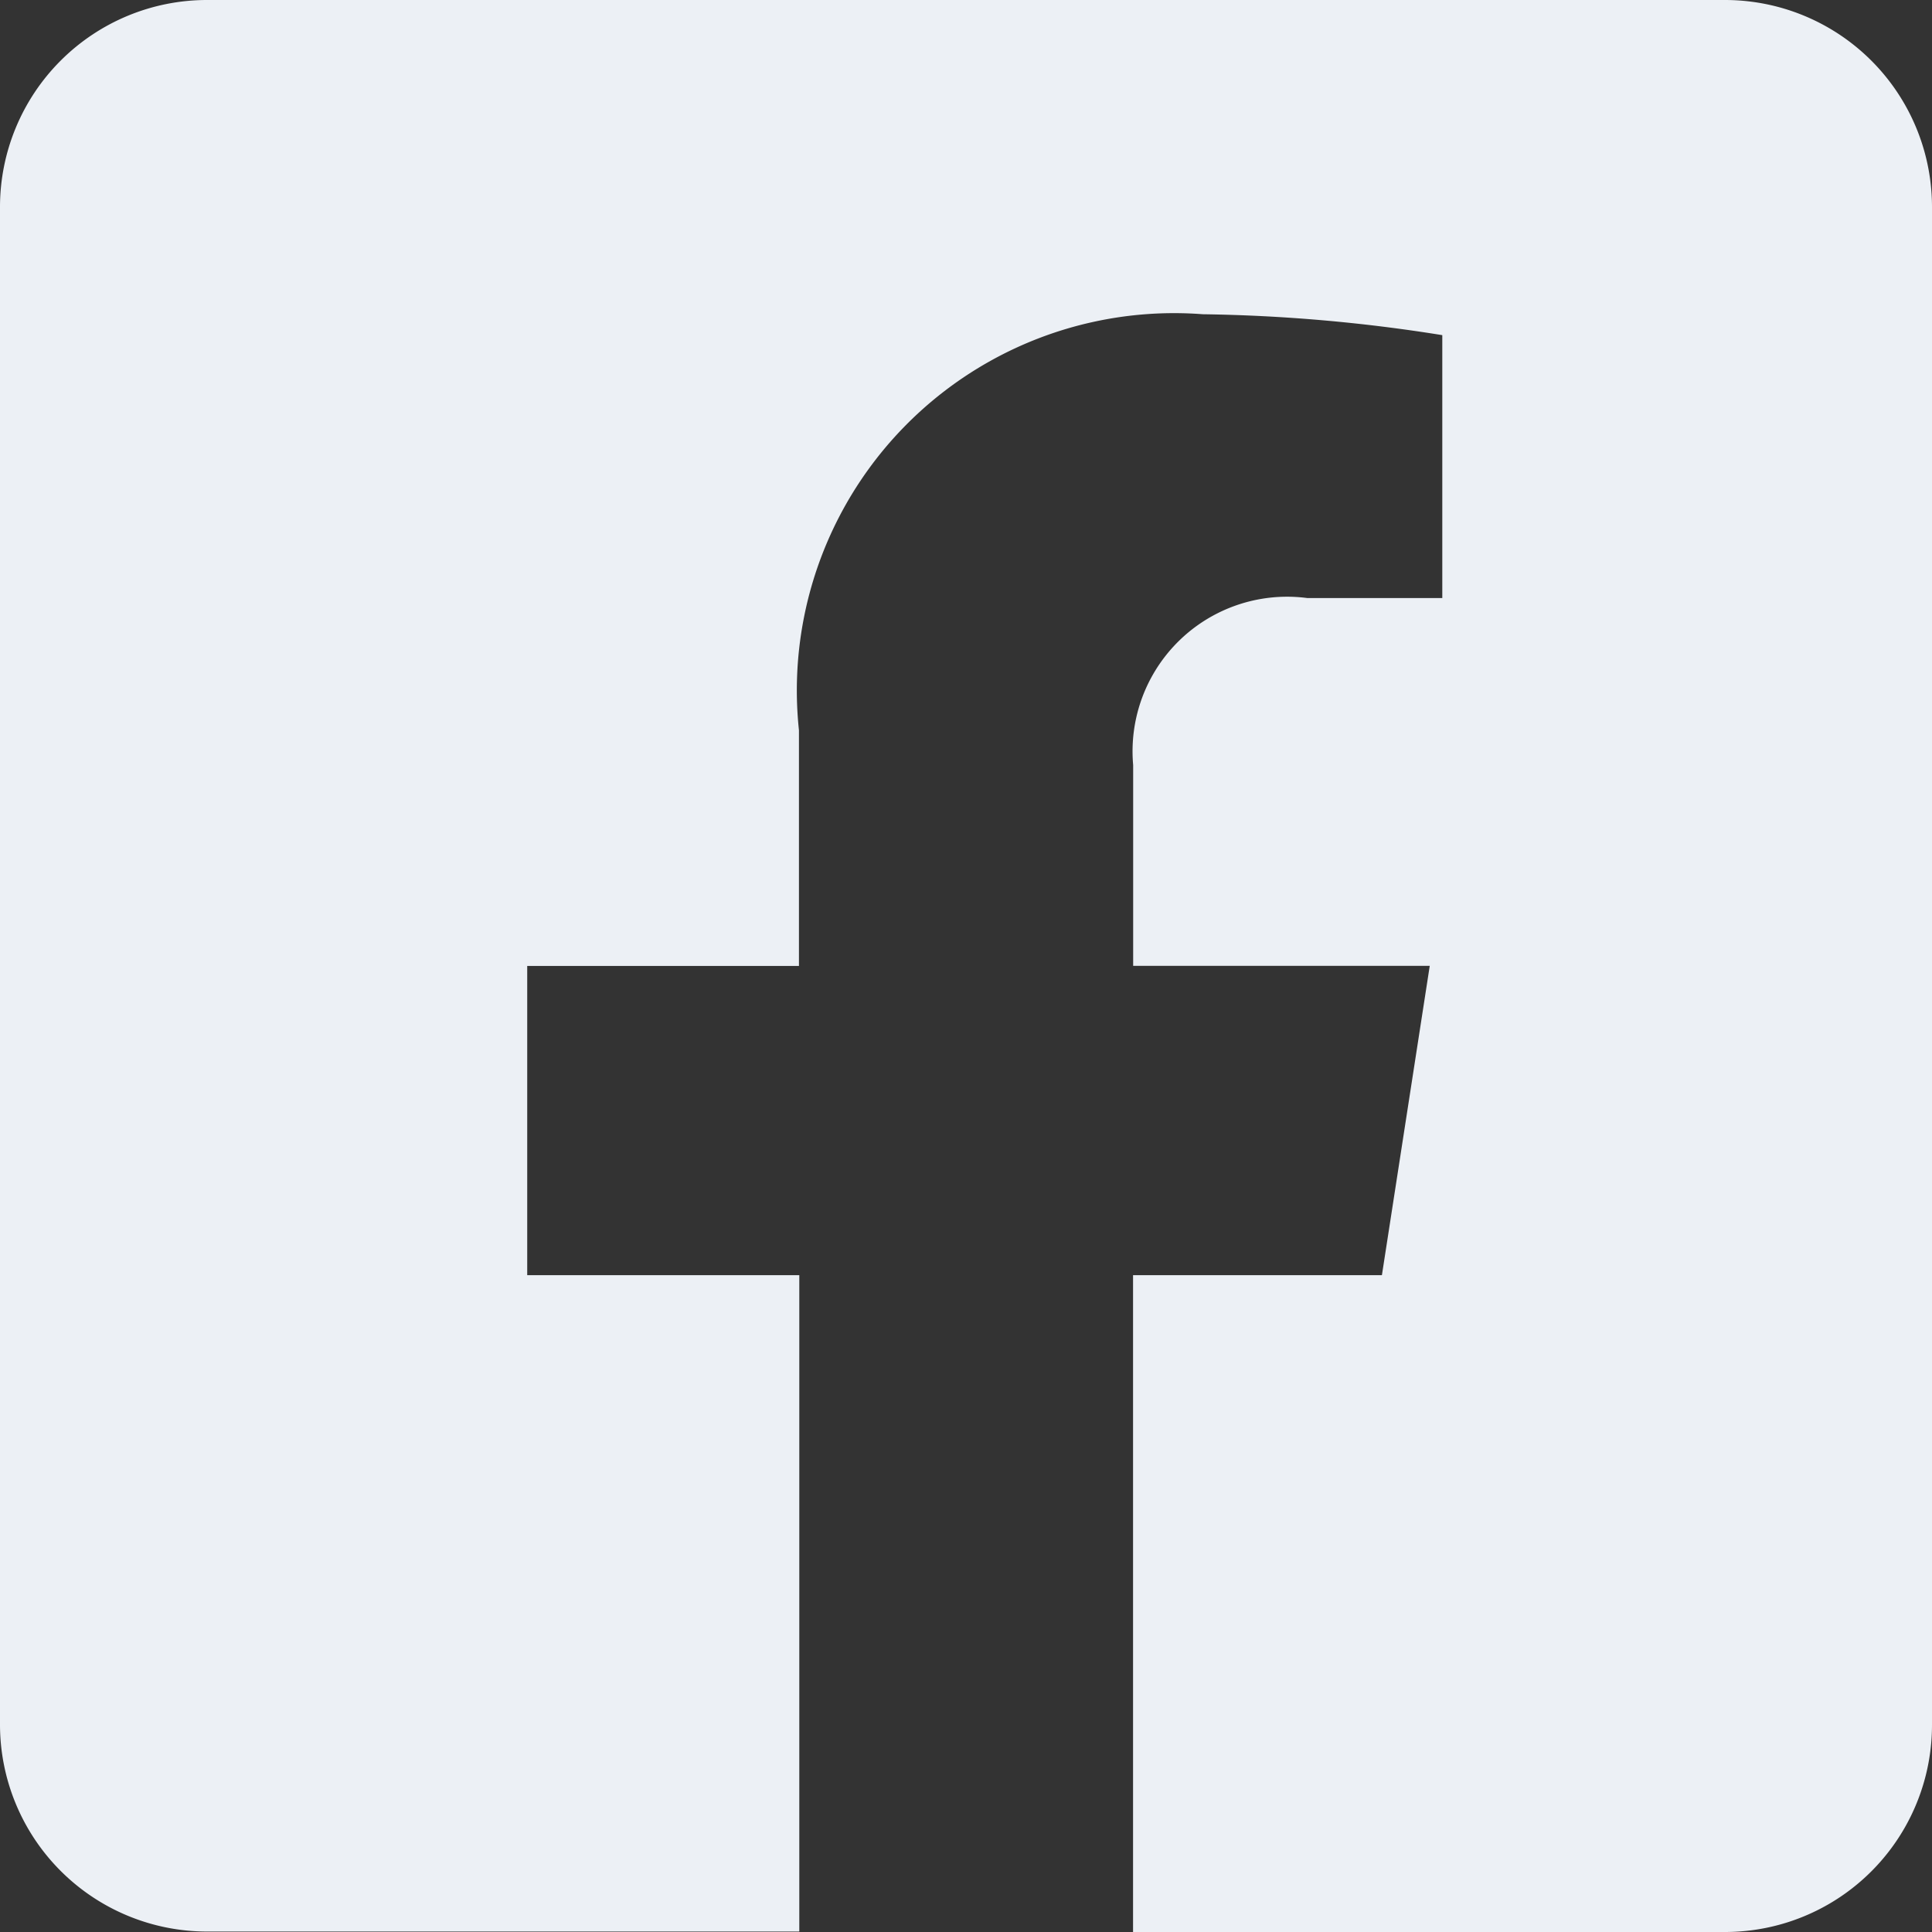
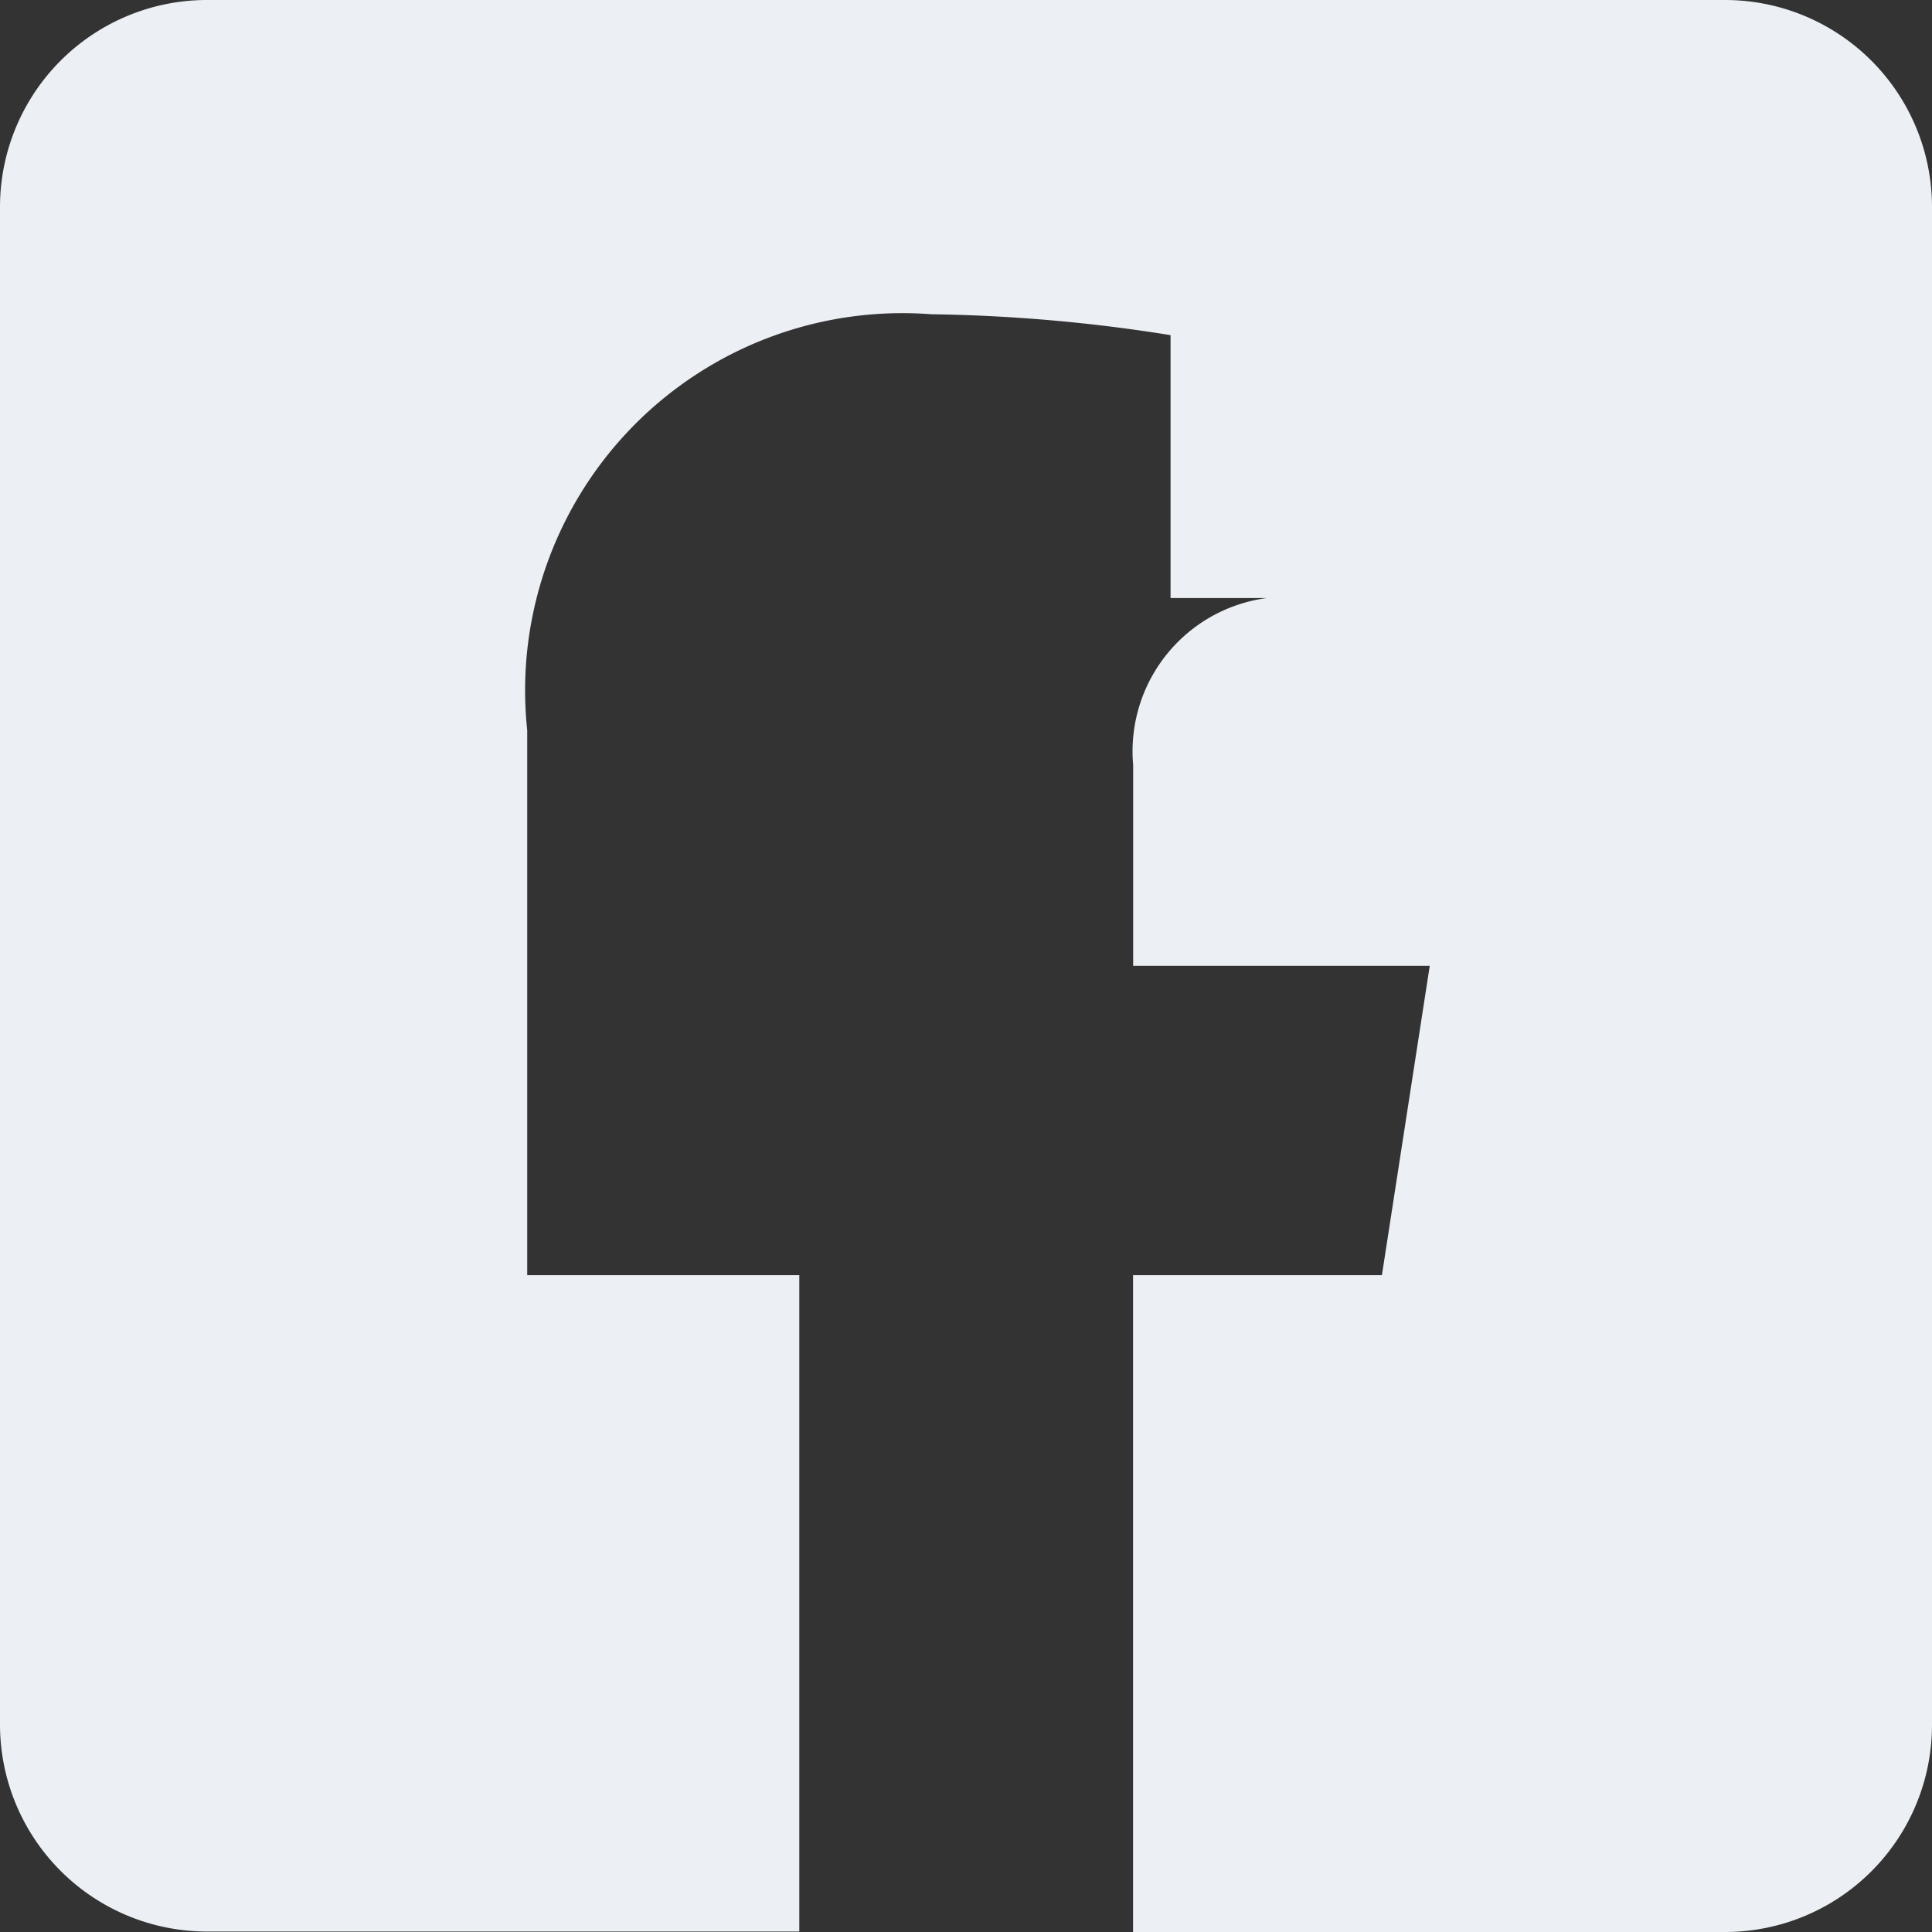
<svg xmlns="http://www.w3.org/2000/svg" width="16.637" height="16.637" viewBox="0 0 16.637 16.637">
  <rect x="0" y="0" width="16.637" height="16.637" fill="#333333" stroke="none" />
-   <path id="Icon_awesome-facebook-square" data-name="Icon awesome-facebook-square" d="M14.854,2.25H1.783A1.783,1.783,0,0,0,0,4.033V17.1a1.783,1.783,0,0,0,1.783,1.783h5.1V13.231H4.54V10.568h2.34V8.539a3.249,3.249,0,0,1,3.478-3.583,14.173,14.173,0,0,1,2.062.18V7.4H11.258a1.331,1.331,0,0,0-1.5,1.438v1.729h2.554L11.9,13.231H9.757v5.656h5.1A1.783,1.783,0,0,0,16.637,17.1V4.033A1.783,1.783,0,0,0,14.854,2.25Z" transform="translate(0 -2.25)" fill="#ecf0f5" />
+   <path id="Icon_awesome-facebook-square" data-name="Icon awesome-facebook-square" d="M14.854,2.25H1.783A1.783,1.783,0,0,0,0,4.033V17.1a1.783,1.783,0,0,0,1.783,1.783h5.1V13.231H4.54V10.568V8.539a3.249,3.249,0,0,1,3.478-3.583,14.173,14.173,0,0,1,2.062.18V7.4H11.258a1.331,1.331,0,0,0-1.5,1.438v1.729h2.554L11.9,13.231H9.757v5.656h5.1A1.783,1.783,0,0,0,16.637,17.1V4.033A1.783,1.783,0,0,0,14.854,2.25Z" transform="translate(0 -2.25)" fill="#ecf0f5" />
</svg>